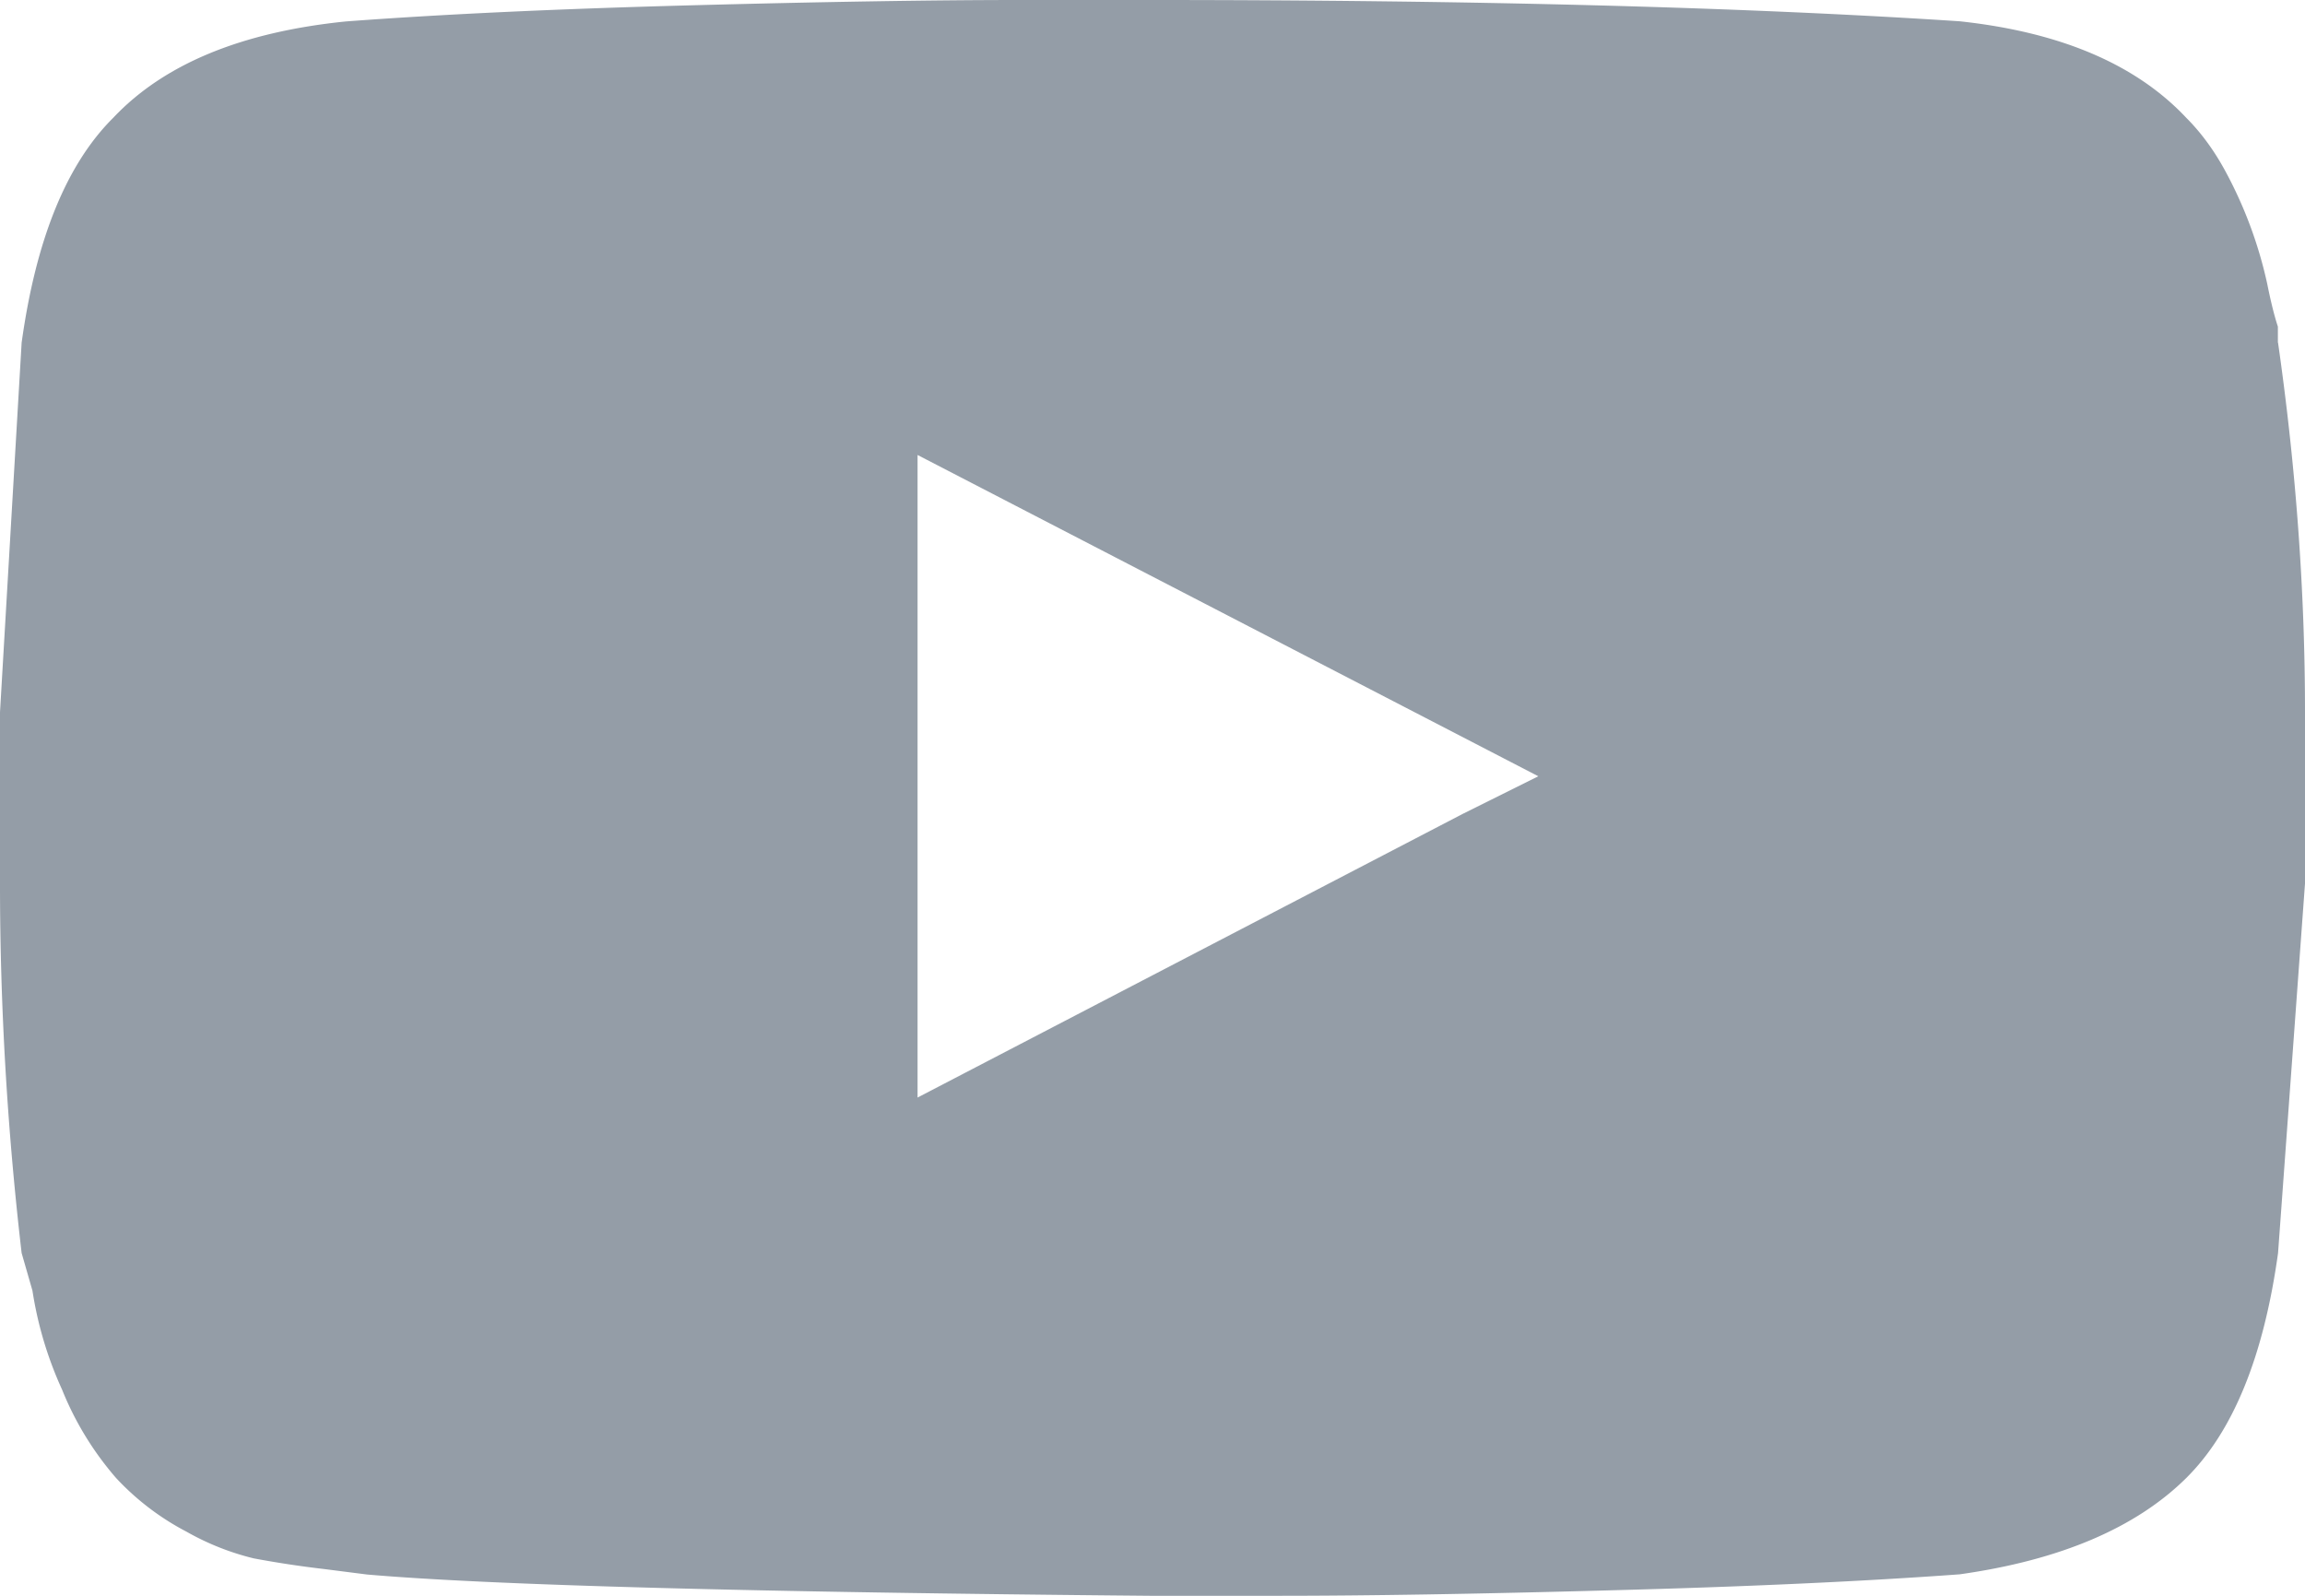
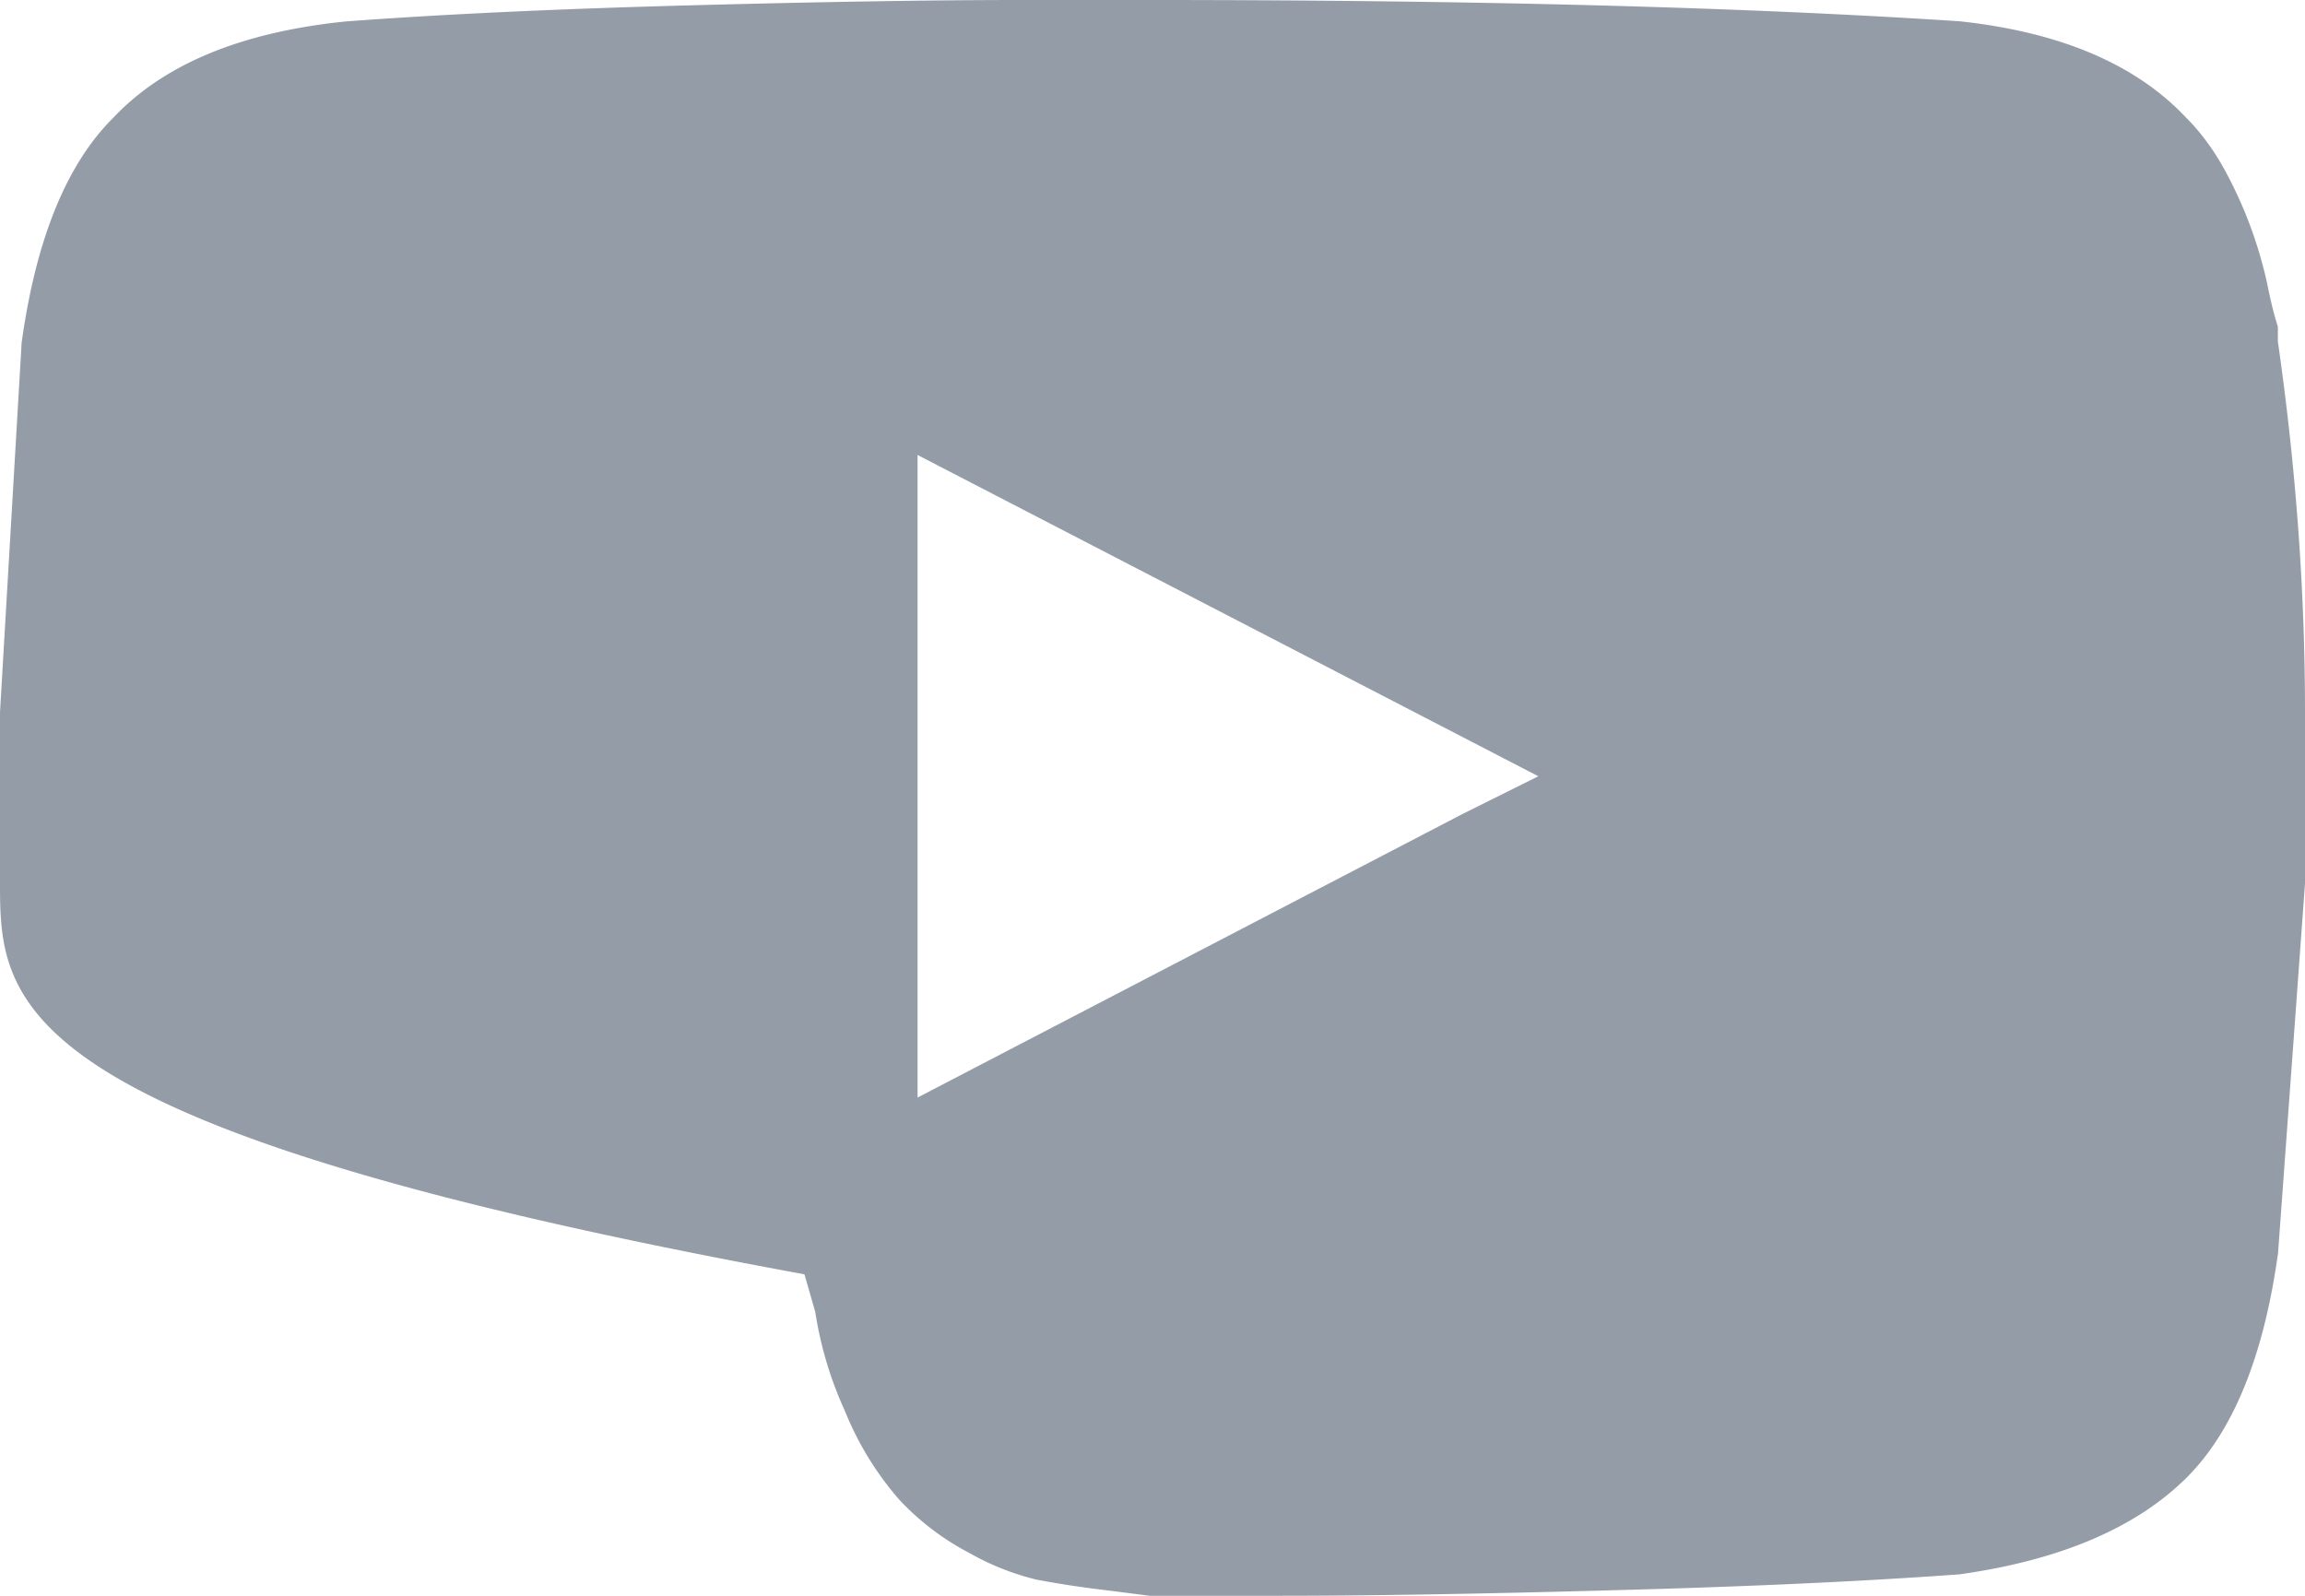
<svg xmlns="http://www.w3.org/2000/svg" width="13" height="9" viewBox="0 0 13 9">
-   <path fill="#949DA7" fill-rule="evenodd" d="M12.848 1.933c.101.705.152 1.4.152 2.084v.966l-.152 2.084c-.081.584-.254 1.007-.518 1.269-.284.281-.71.463-1.278.543-.548.04-1.203.07-1.964.09C8.327 8.99 7.703 9 7.215 9h-.73c-2.253-.02-3.725-.06-4.415-.12l-.243-.031a5.744 5.744 0 0 1-.396-.06 1.476 1.476 0 0 1-.38-.151 1.47 1.47 0 0 1-.396-.302 1.76 1.76 0 0 1-.305-.499 2.11 2.11 0 0 1-.167-.558l-.061-.212C.04 6.362 0 5.667 0 4.983v-.966l.122-2.084C.203 1.349.375.926.639.664.924.362 1.36.181 1.95.121 2.495.08 3.145.05 3.896.03 4.647.01 5.267 0 5.754 0h.73c1.827 0 3.35.04 4.568.12.568.061.994.242 1.278.544.081.081.152.177.213.287a2.415 2.415 0 0 1 .244.65c.02.1.04.18.06.241v.09zM8.25 4.59l.426-.212-3.501-1.812v3.624l3.075-1.6z" />
+   <path fill="#949DA7" fill-rule="evenodd" d="M12.848 1.933c.101.705.152 1.4.152 2.084v.966l-.152 2.084c-.081.584-.254 1.007-.518 1.269-.284.281-.71.463-1.278.543-.548.04-1.203.07-1.964.09C8.327 8.99 7.703 9 7.215 9h-.73l-.243-.031a5.744 5.744 0 0 1-.396-.06 1.476 1.476 0 0 1-.38-.151 1.47 1.47 0 0 1-.396-.302 1.76 1.76 0 0 1-.305-.499 2.11 2.11 0 0 1-.167-.558l-.061-.212C.04 6.362 0 5.667 0 4.983v-.966l.122-2.084C.203 1.349.375.926.639.664.924.362 1.36.181 1.95.121 2.495.08 3.145.05 3.896.03 4.647.01 5.267 0 5.754 0h.73c1.827 0 3.35.04 4.568.12.568.061.994.242 1.278.544.081.081.152.177.213.287a2.415 2.415 0 0 1 .244.65c.02.1.04.18.06.241v.09zM8.25 4.59l.426-.212-3.501-1.812v3.624l3.075-1.6z" />
</svg>